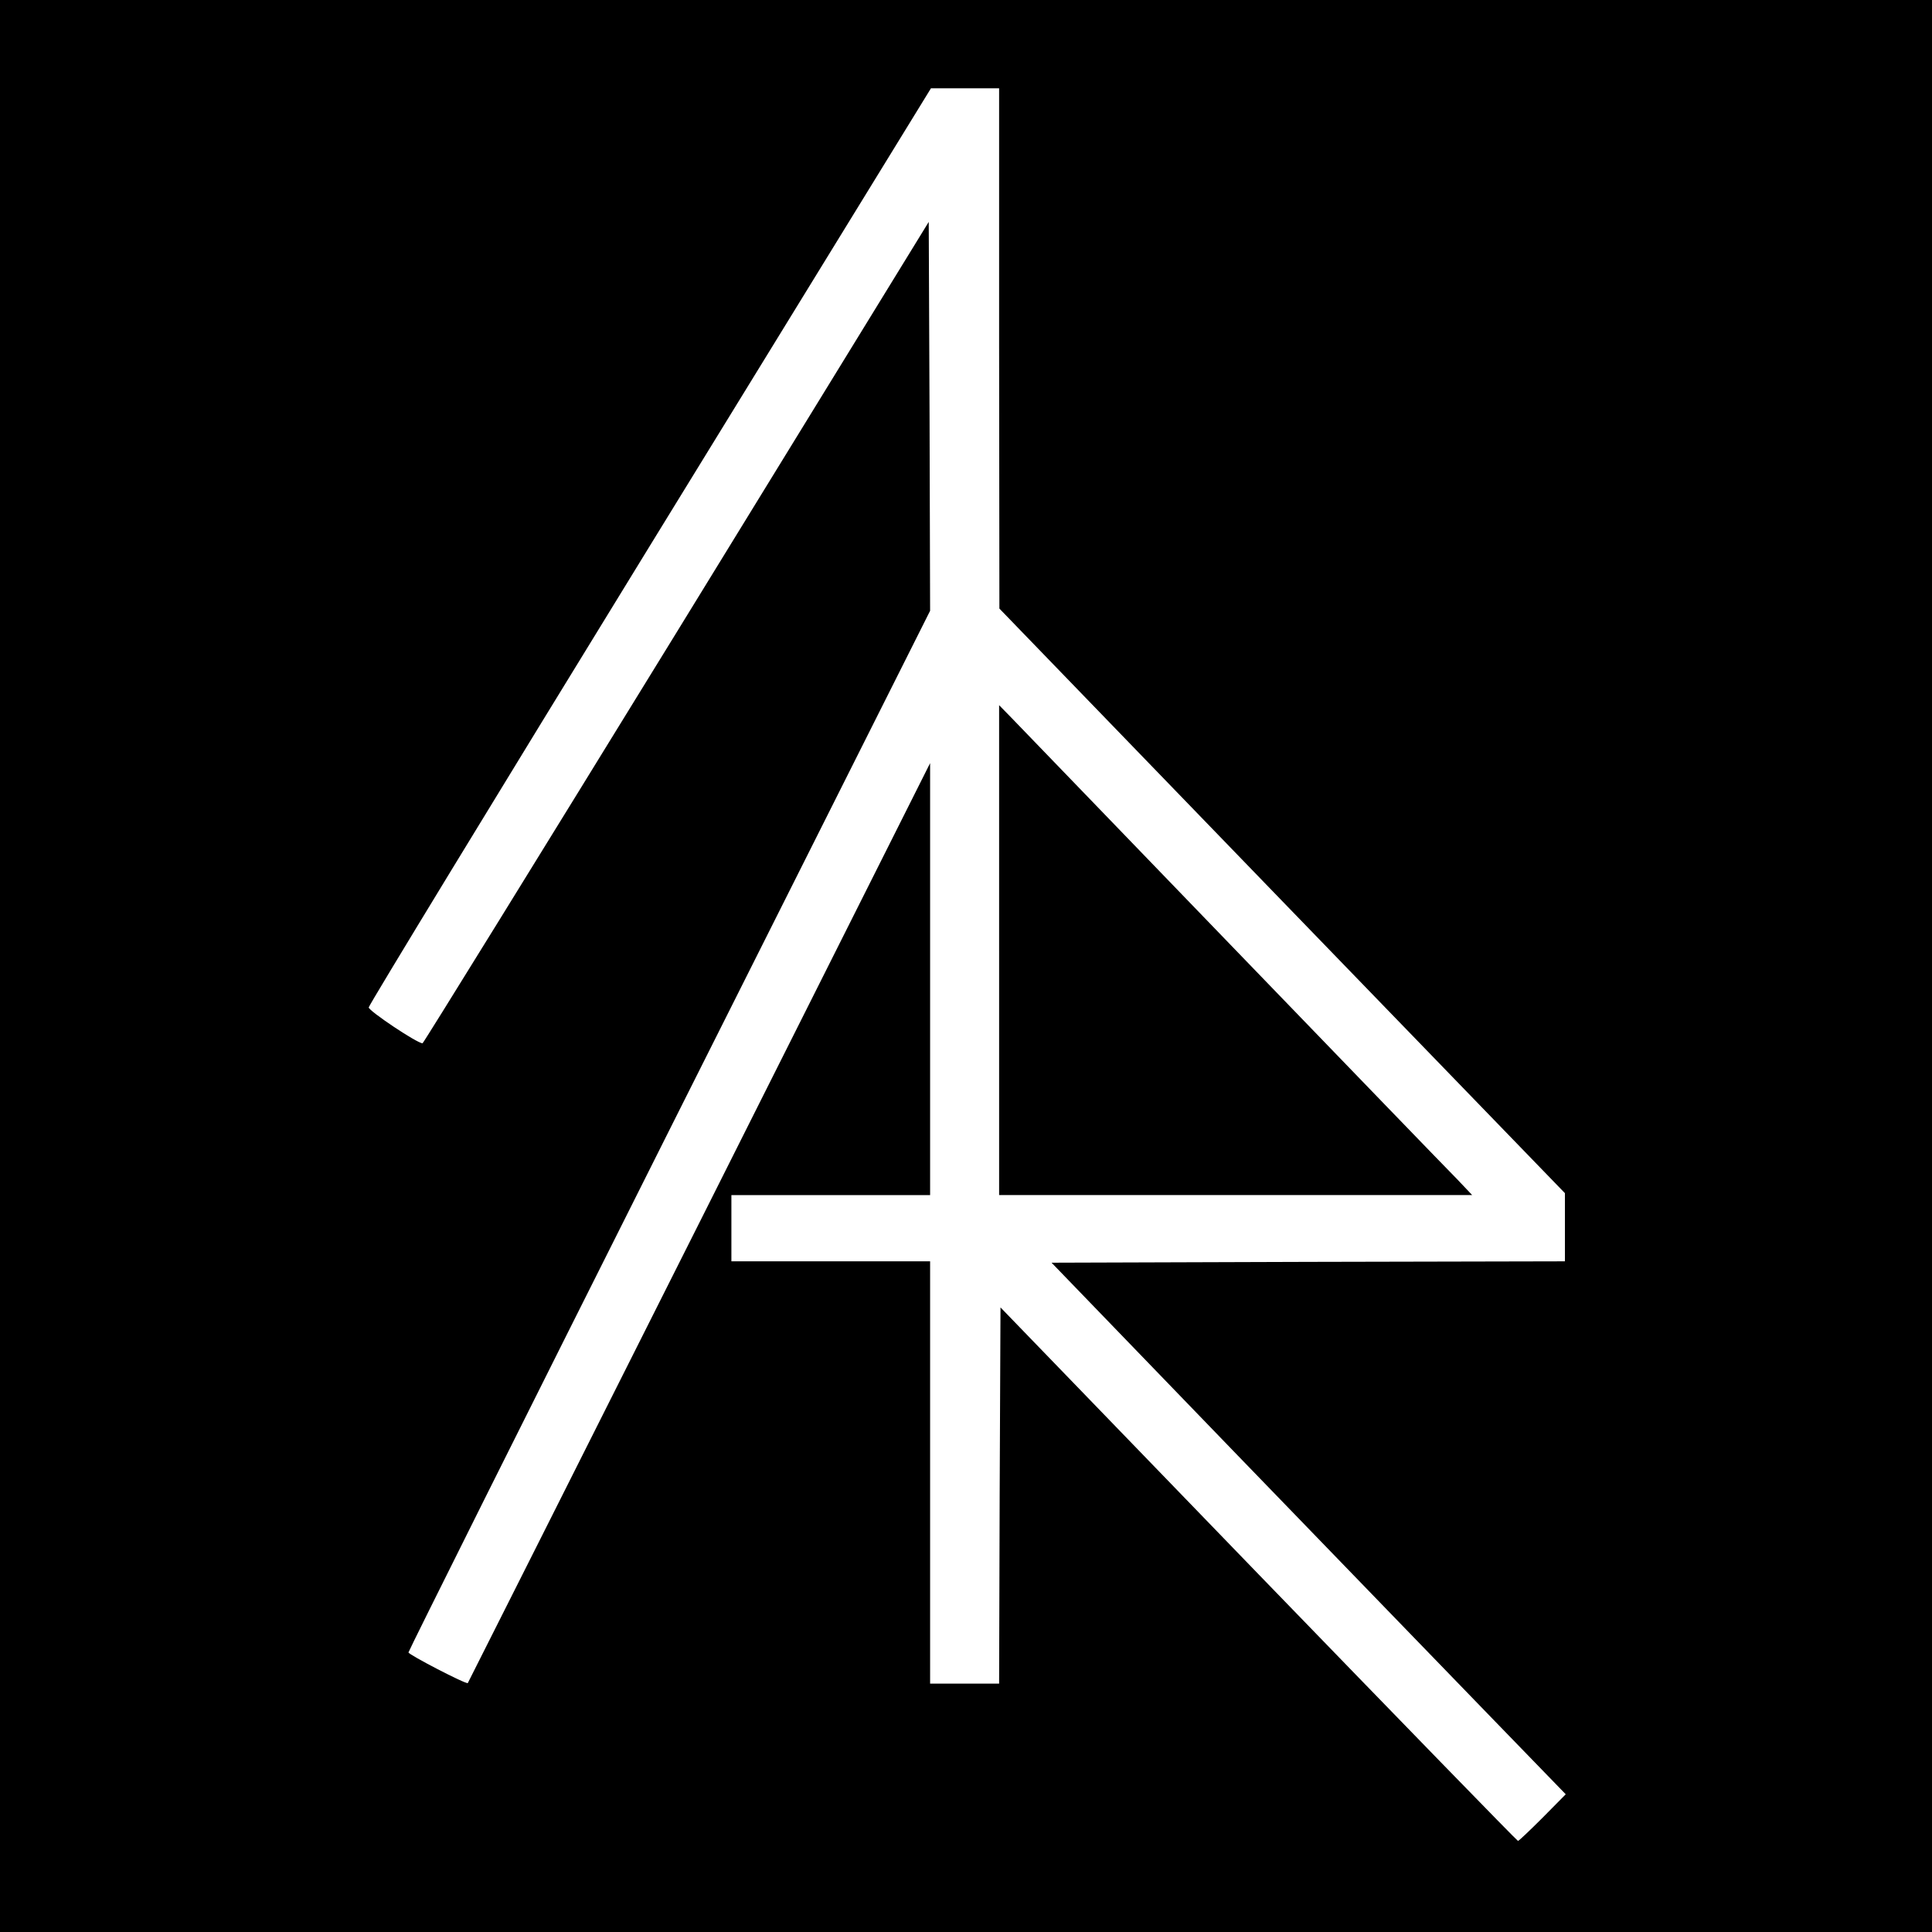
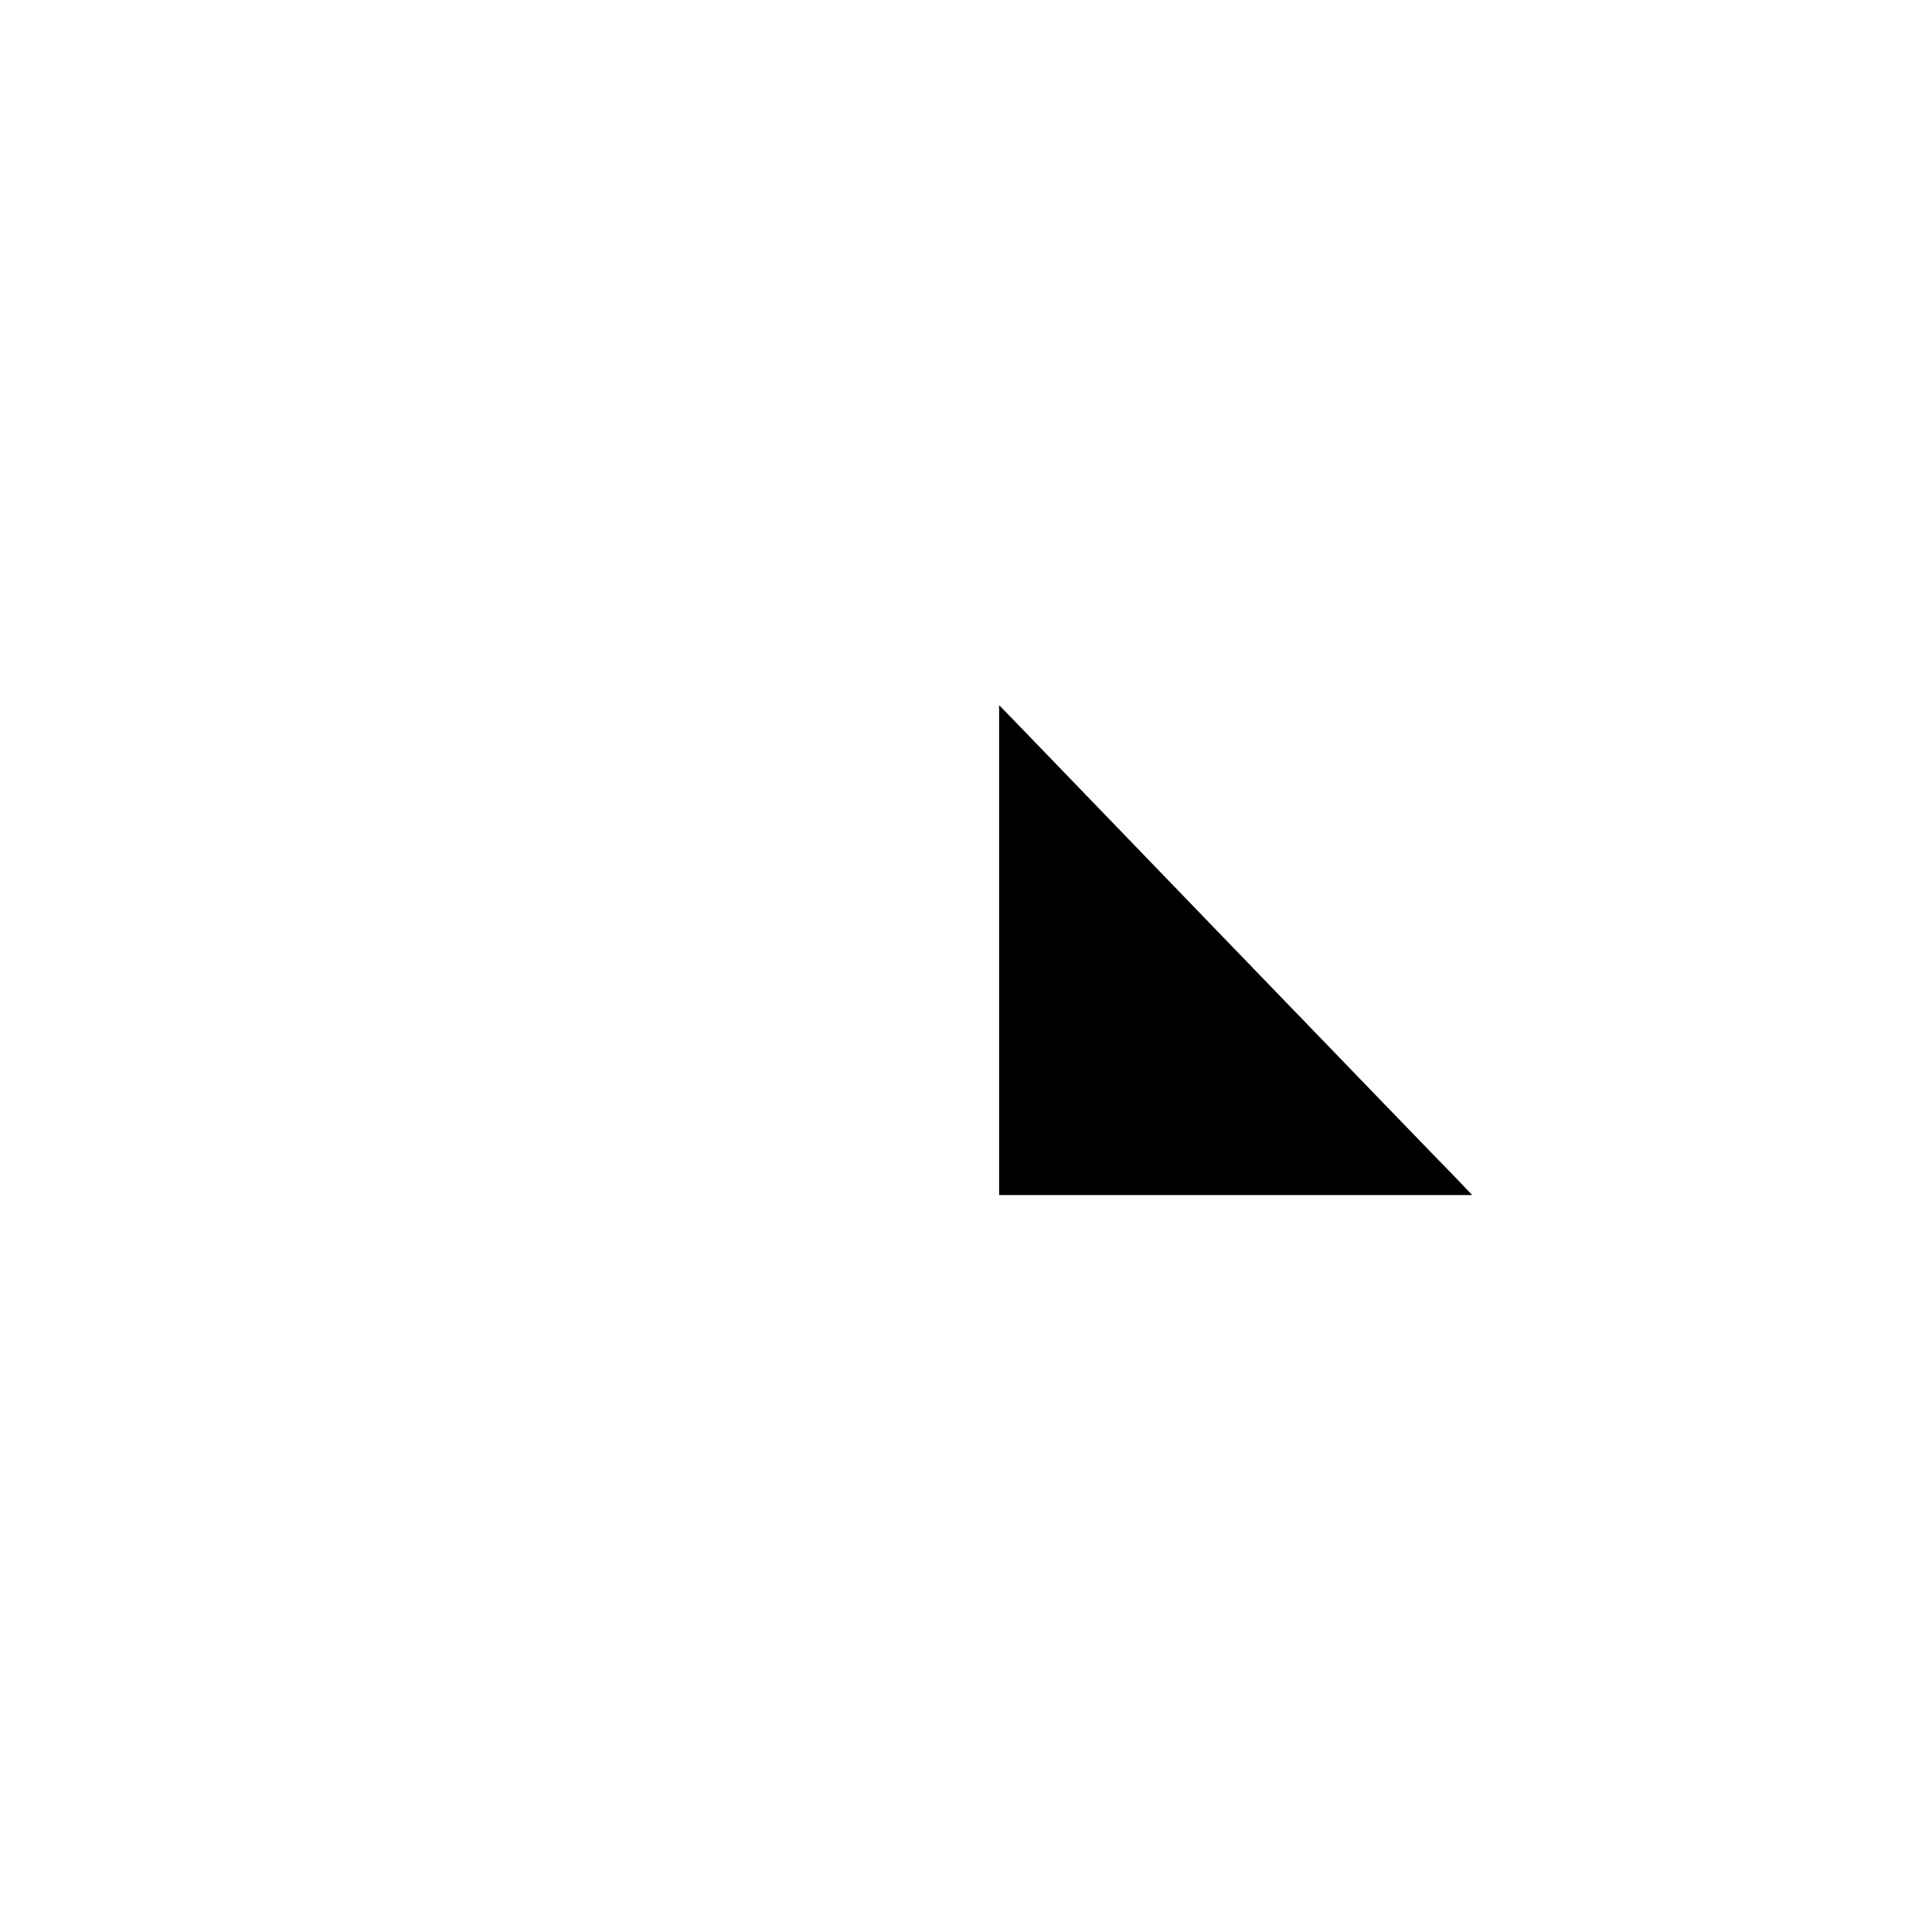
<svg xmlns="http://www.w3.org/2000/svg" version="1.0" width="700pt" height="700pt" viewBox="0 0 700 700" preserveAspectRatio="xMidYMid meet">
  <g transform="translate(0,700) scale(0.1,-0.1)" fill="#000000" stroke="none">
-     <path d="M0 3500 l0 -3500 3500 0 3500 0 0 3500 0 3500 -3500 0 -3500 0 0 -3500z m3620 2238 l1 -943 1024 -1059 1025 -1059 0 -124 0 -123 -930 -2 -930 -3 676 -700 c372 -385 792 -818 932 -963 l255 -263 -84 -85 c-46 -46 -86 -84 -89 -84 -3 0 -426 435 -940 966 l-935 967 -3 -682 -2 -681 -125 0 -125 0 0 765 0 765 -360 0 -360 0 0 120 0 120 360 0 360 0 0 783 0 782 -836 -1665 c-460 -916 -838 -1666 -839 -1668 -5 -6 -215 103 -215 111 0 5 425 856 945 1892 l945 1882 -2 705 -3 704 -914 -1488 c-503 -818 -917 -1488 -920 -1488 -20 0 -196 118 -195 130 1 9 459 761 1019 1673 l1018 1657 123 0 124 0 0 -942z" />
    <path d="M3620 3557 l0 -887 857 0 857 0 -55 58 c-31 31 -397 410 -814 842 -417 432 -777 805 -801 830 l-44 45 0 -888z" />
  </g>
</svg>